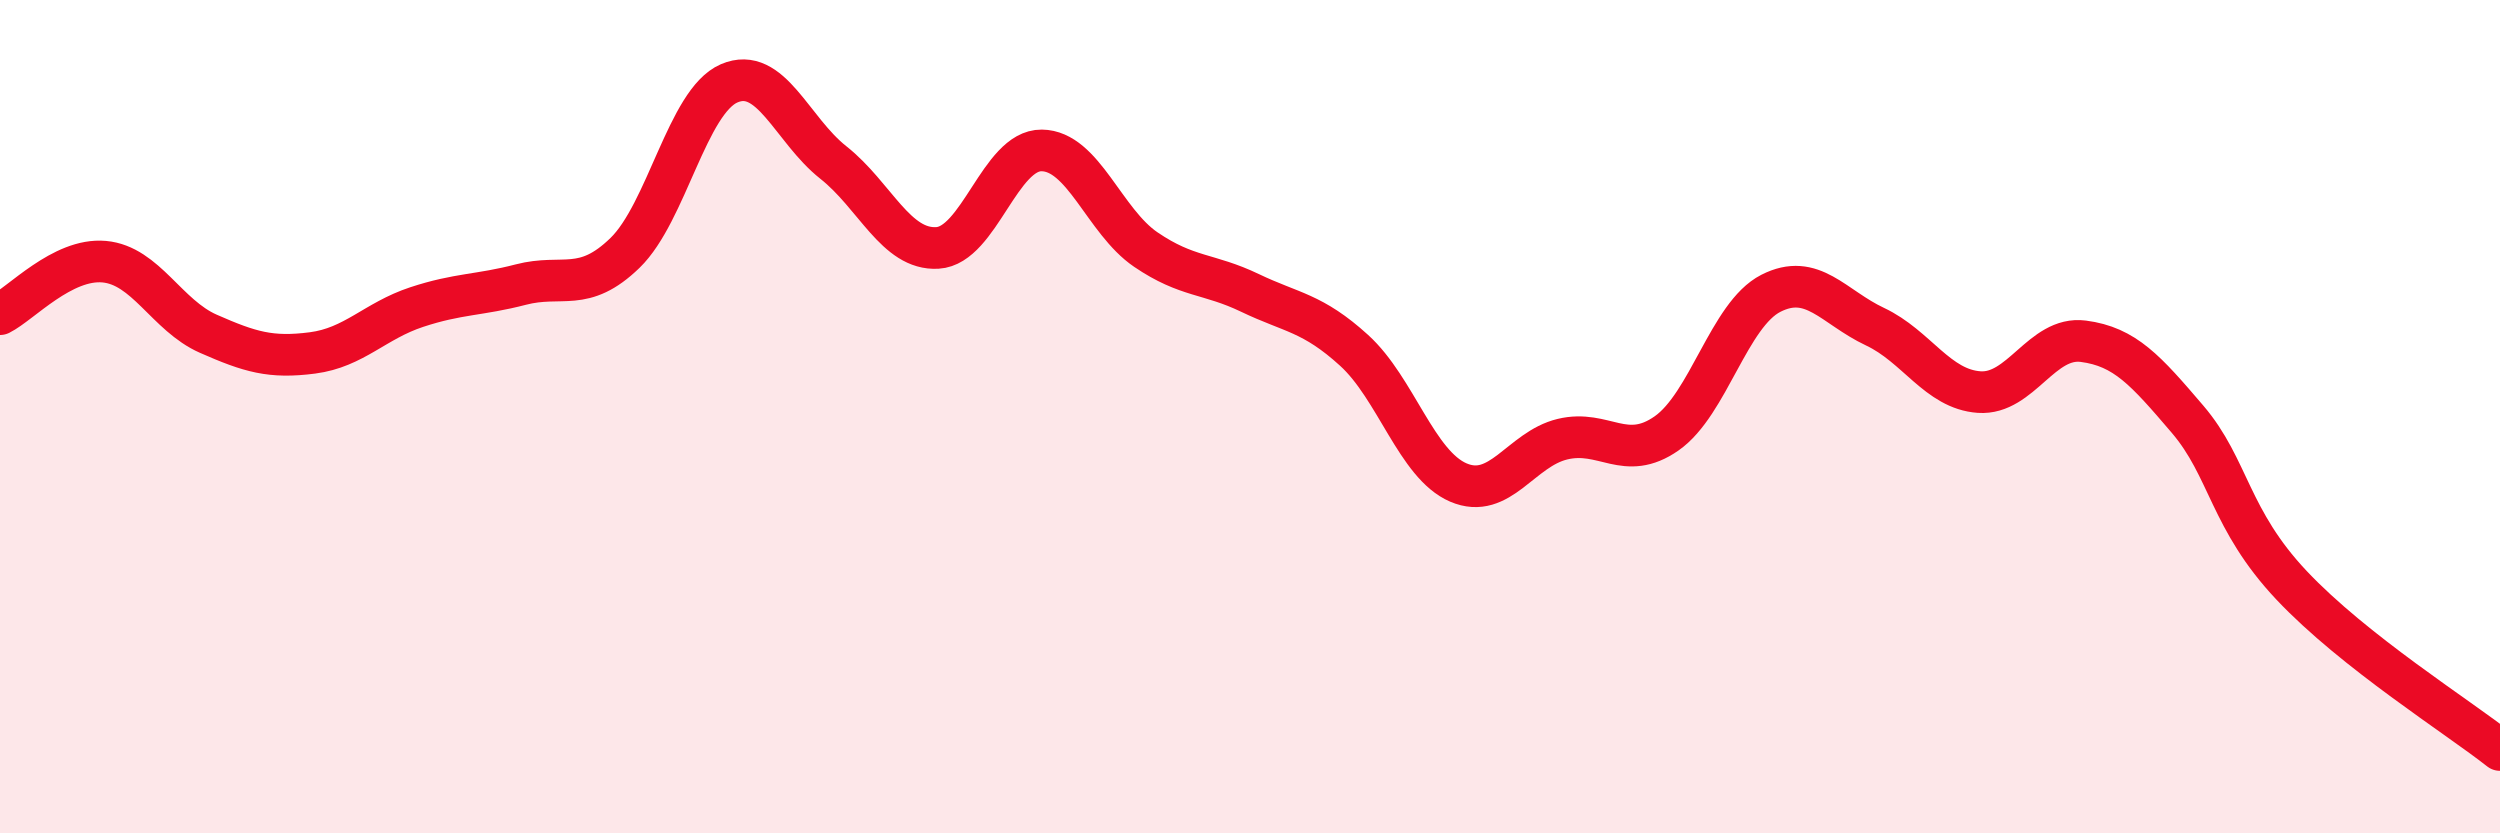
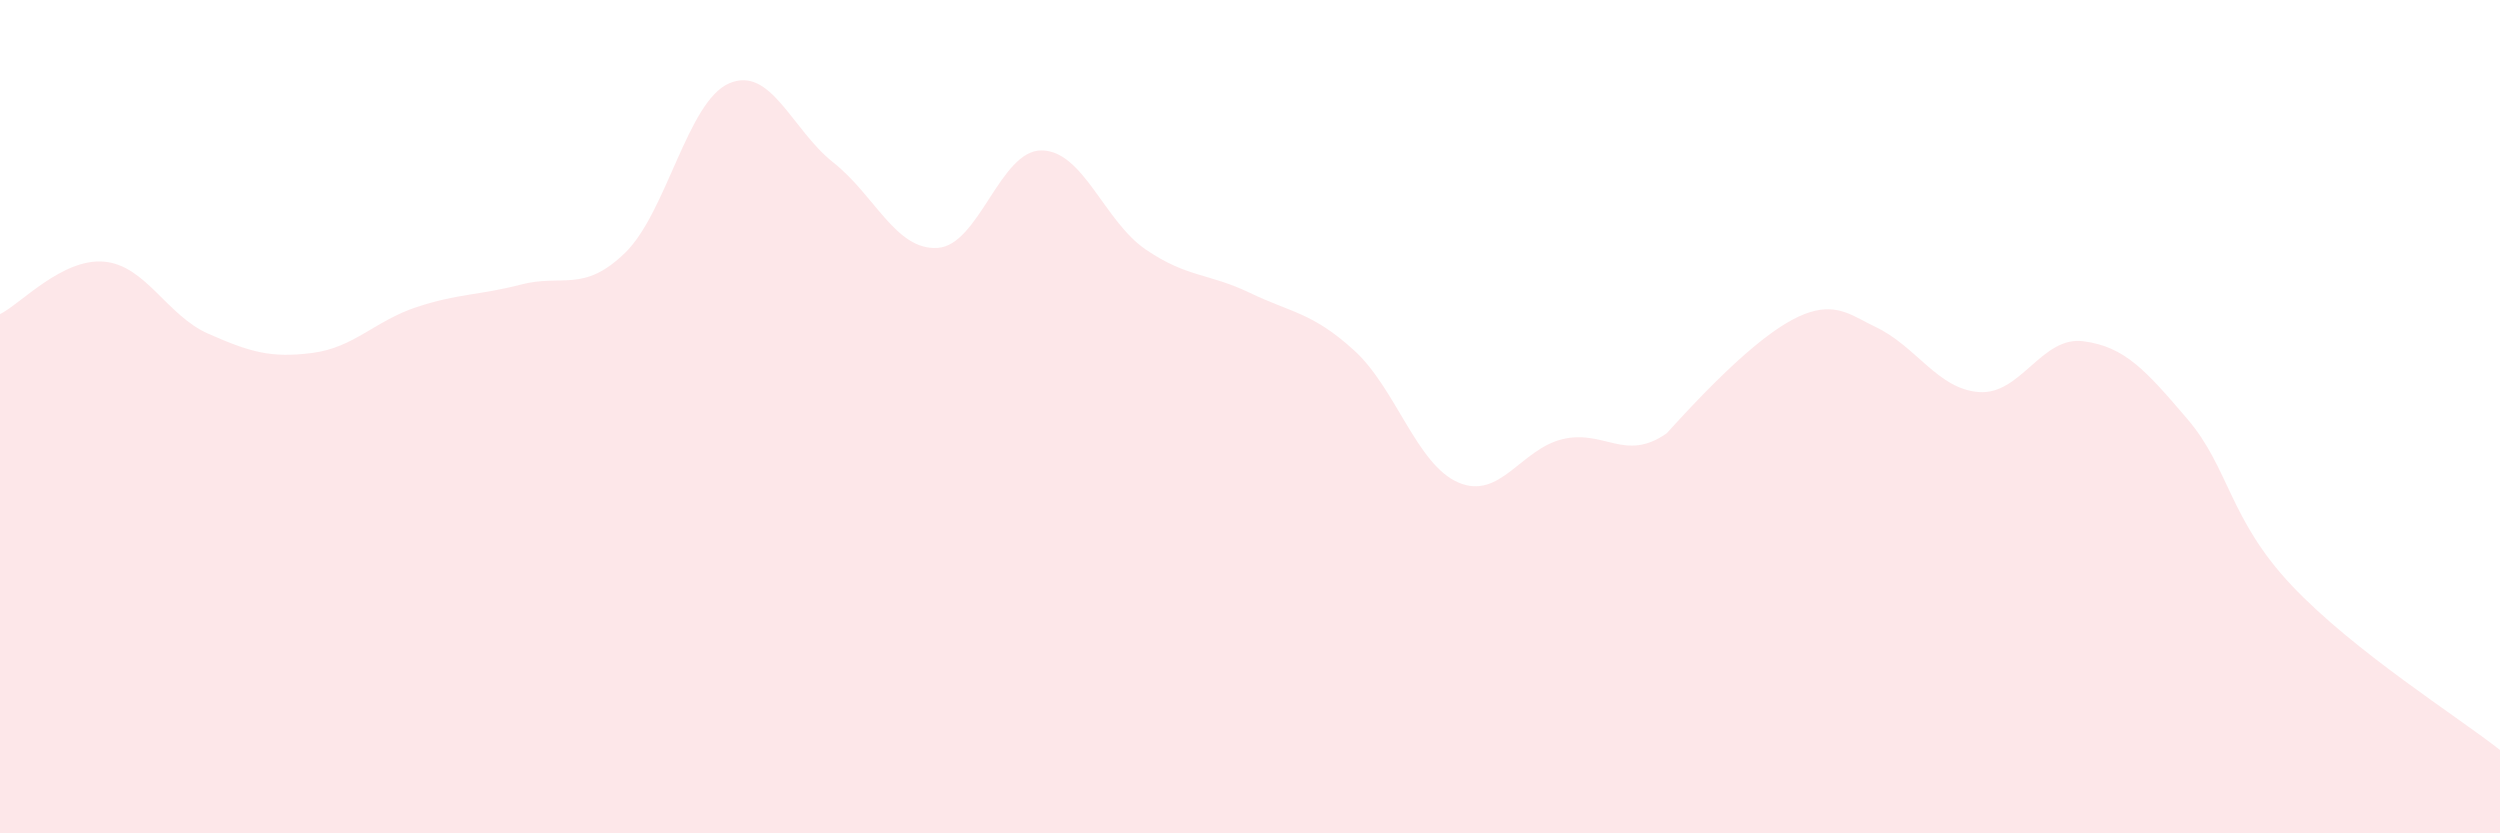
<svg xmlns="http://www.w3.org/2000/svg" width="60" height="20" viewBox="0 0 60 20">
-   <path d="M 0,7.54 C 0.5,7.29 1.5,6.19 2.5,6.28 C 3.5,6.37 4,7.57 5,8.01 C 6,8.45 6.5,8.6 7.5,8.47 C 8.5,8.34 9,7.7 10,7.37 C 11,7.04 11.5,7.09 12.5,6.83 C 13.5,6.57 14,7.04 15,6.07 C 16,5.1 16.5,2.43 17.5,2 C 18.5,1.57 19,3.11 20,3.9 C 21,4.69 21.5,6.01 22.5,5.95 C 23.5,5.89 24,3.6 25,3.61 C 26,3.62 26.5,5.31 27.5,5.99 C 28.5,6.67 29,6.55 30,7.03 C 31,7.51 31.5,7.5 32.5,8.41 C 33.5,9.32 34,11.15 35,11.58 C 36,12.01 36.5,10.78 37.5,10.54 C 38.5,10.3 39,11.1 40,10.4 C 41,9.7 41.5,7.55 42.5,7.04 C 43.5,6.53 44,7.37 45,7.84 C 46,8.31 46.5,9.34 47.5,9.41 C 48.5,9.48 49,8.06 50,8.19 C 51,8.32 51.5,8.89 52.5,10.06 C 53.5,11.23 53.5,12.46 55,14.05 C 56.5,15.64 59,17.21 60,18L60 20L0 20Z" fill="#EB0A25" opacity="0.1" stroke-linecap="round" stroke-linejoin="round" />
-   <path d="M 0,7.54 C 0.5,7.29 1.5,6.19 2.5,6.28 C 3.5,6.37 4,7.57 5,8.01 C 6,8.45 6.5,8.6 7.5,8.47 C 8.5,8.34 9,7.7 10,7.37 C 11,7.04 11.5,7.09 12.5,6.83 C 13.5,6.57 14,7.04 15,6.07 C 16,5.1 16.5,2.43 17.5,2 C 18.5,1.57 19,3.11 20,3.9 C 21,4.69 21.5,6.01 22.5,5.95 C 23.5,5.89 24,3.6 25,3.61 C 26,3.62 26.5,5.31 27.5,5.99 C 28.5,6.67 29,6.55 30,7.03 C 31,7.51 31.5,7.5 32.5,8.41 C 33.5,9.32 34,11.15 35,11.58 C 36,12.01 36.5,10.78 37.5,10.54 C 38.5,10.3 39,11.1 40,10.4 C 41,9.7 41.5,7.55 42.5,7.04 C 43.5,6.53 44,7.37 45,7.84 C 46,8.31 46.5,9.34 47.5,9.41 C 48.5,9.48 49,8.06 50,8.19 C 51,8.32 51.5,8.89 52.5,10.06 C 53.5,11.23 53.5,12.46 55,14.05 C 56.5,15.64 59,17.21 60,18" stroke="#EB0A25" stroke-width="1" fill="none" stroke-linecap="round" stroke-linejoin="round" />
+   <path d="M 0,7.54 C 0.5,7.29 1.5,6.19 2.5,6.28 C 3.5,6.37 4,7.57 5,8.01 C 6,8.45 6.5,8.6 7.5,8.47 C 8.5,8.34 9,7.7 10,7.37 C 11,7.04 11.5,7.09 12.5,6.83 C 13.5,6.57 14,7.04 15,6.07 C 16,5.1 16.5,2.43 17.5,2 C 18.5,1.57 19,3.11 20,3.9 C 21,4.69 21.5,6.01 22.5,5.95 C 23.5,5.89 24,3.6 25,3.61 C 26,3.62 26.5,5.31 27.5,5.99 C 28.5,6.67 29,6.55 30,7.03 C 31,7.51 31.5,7.5 32.5,8.41 C 33.5,9.32 34,11.15 35,11.58 C 36,12.01 36.5,10.78 37.5,10.54 C 38.5,10.3 39,11.1 40,10.4 C 43.5,6.53 44,7.37 45,7.84 C 46,8.31 46.5,9.34 47.5,9.41 C 48.5,9.48 49,8.06 50,8.19 C 51,8.32 51.5,8.89 52.5,10.06 C 53.5,11.23 53.5,12.46 55,14.05 C 56.5,15.64 59,17.21 60,18L60 20L0 20Z" fill="#EB0A25" opacity="0.1" stroke-linecap="round" stroke-linejoin="round" />
</svg>